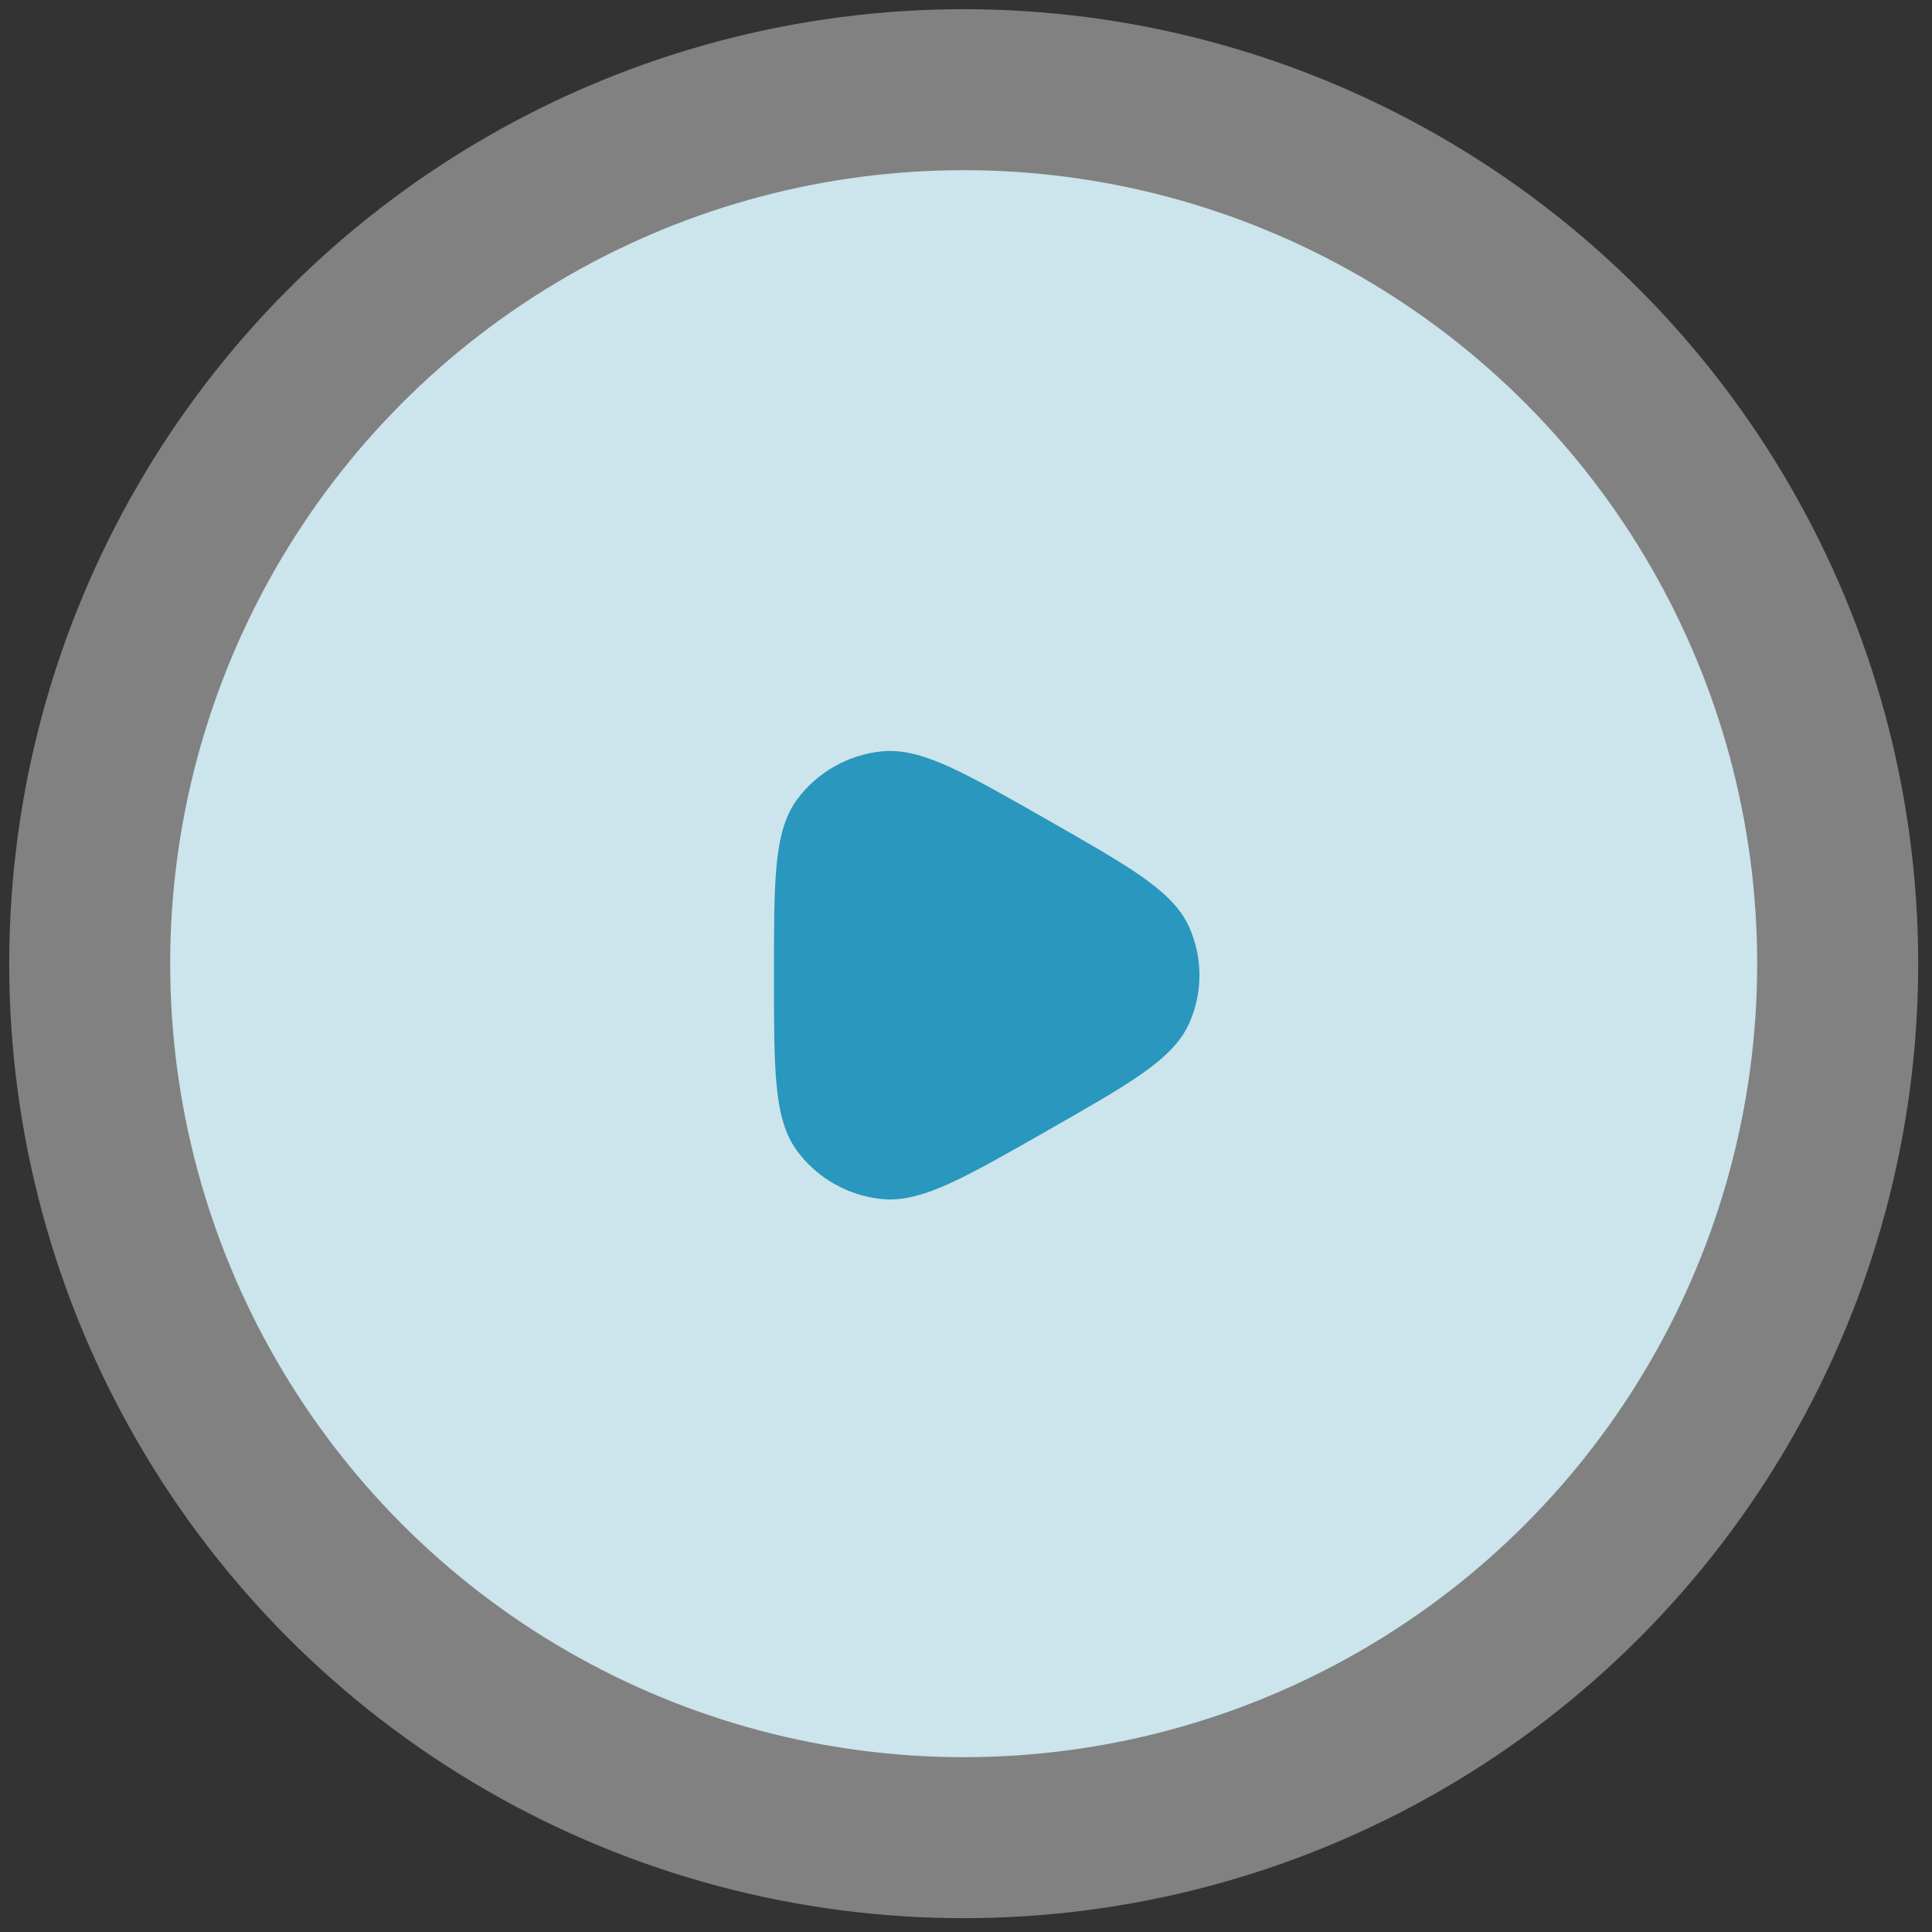
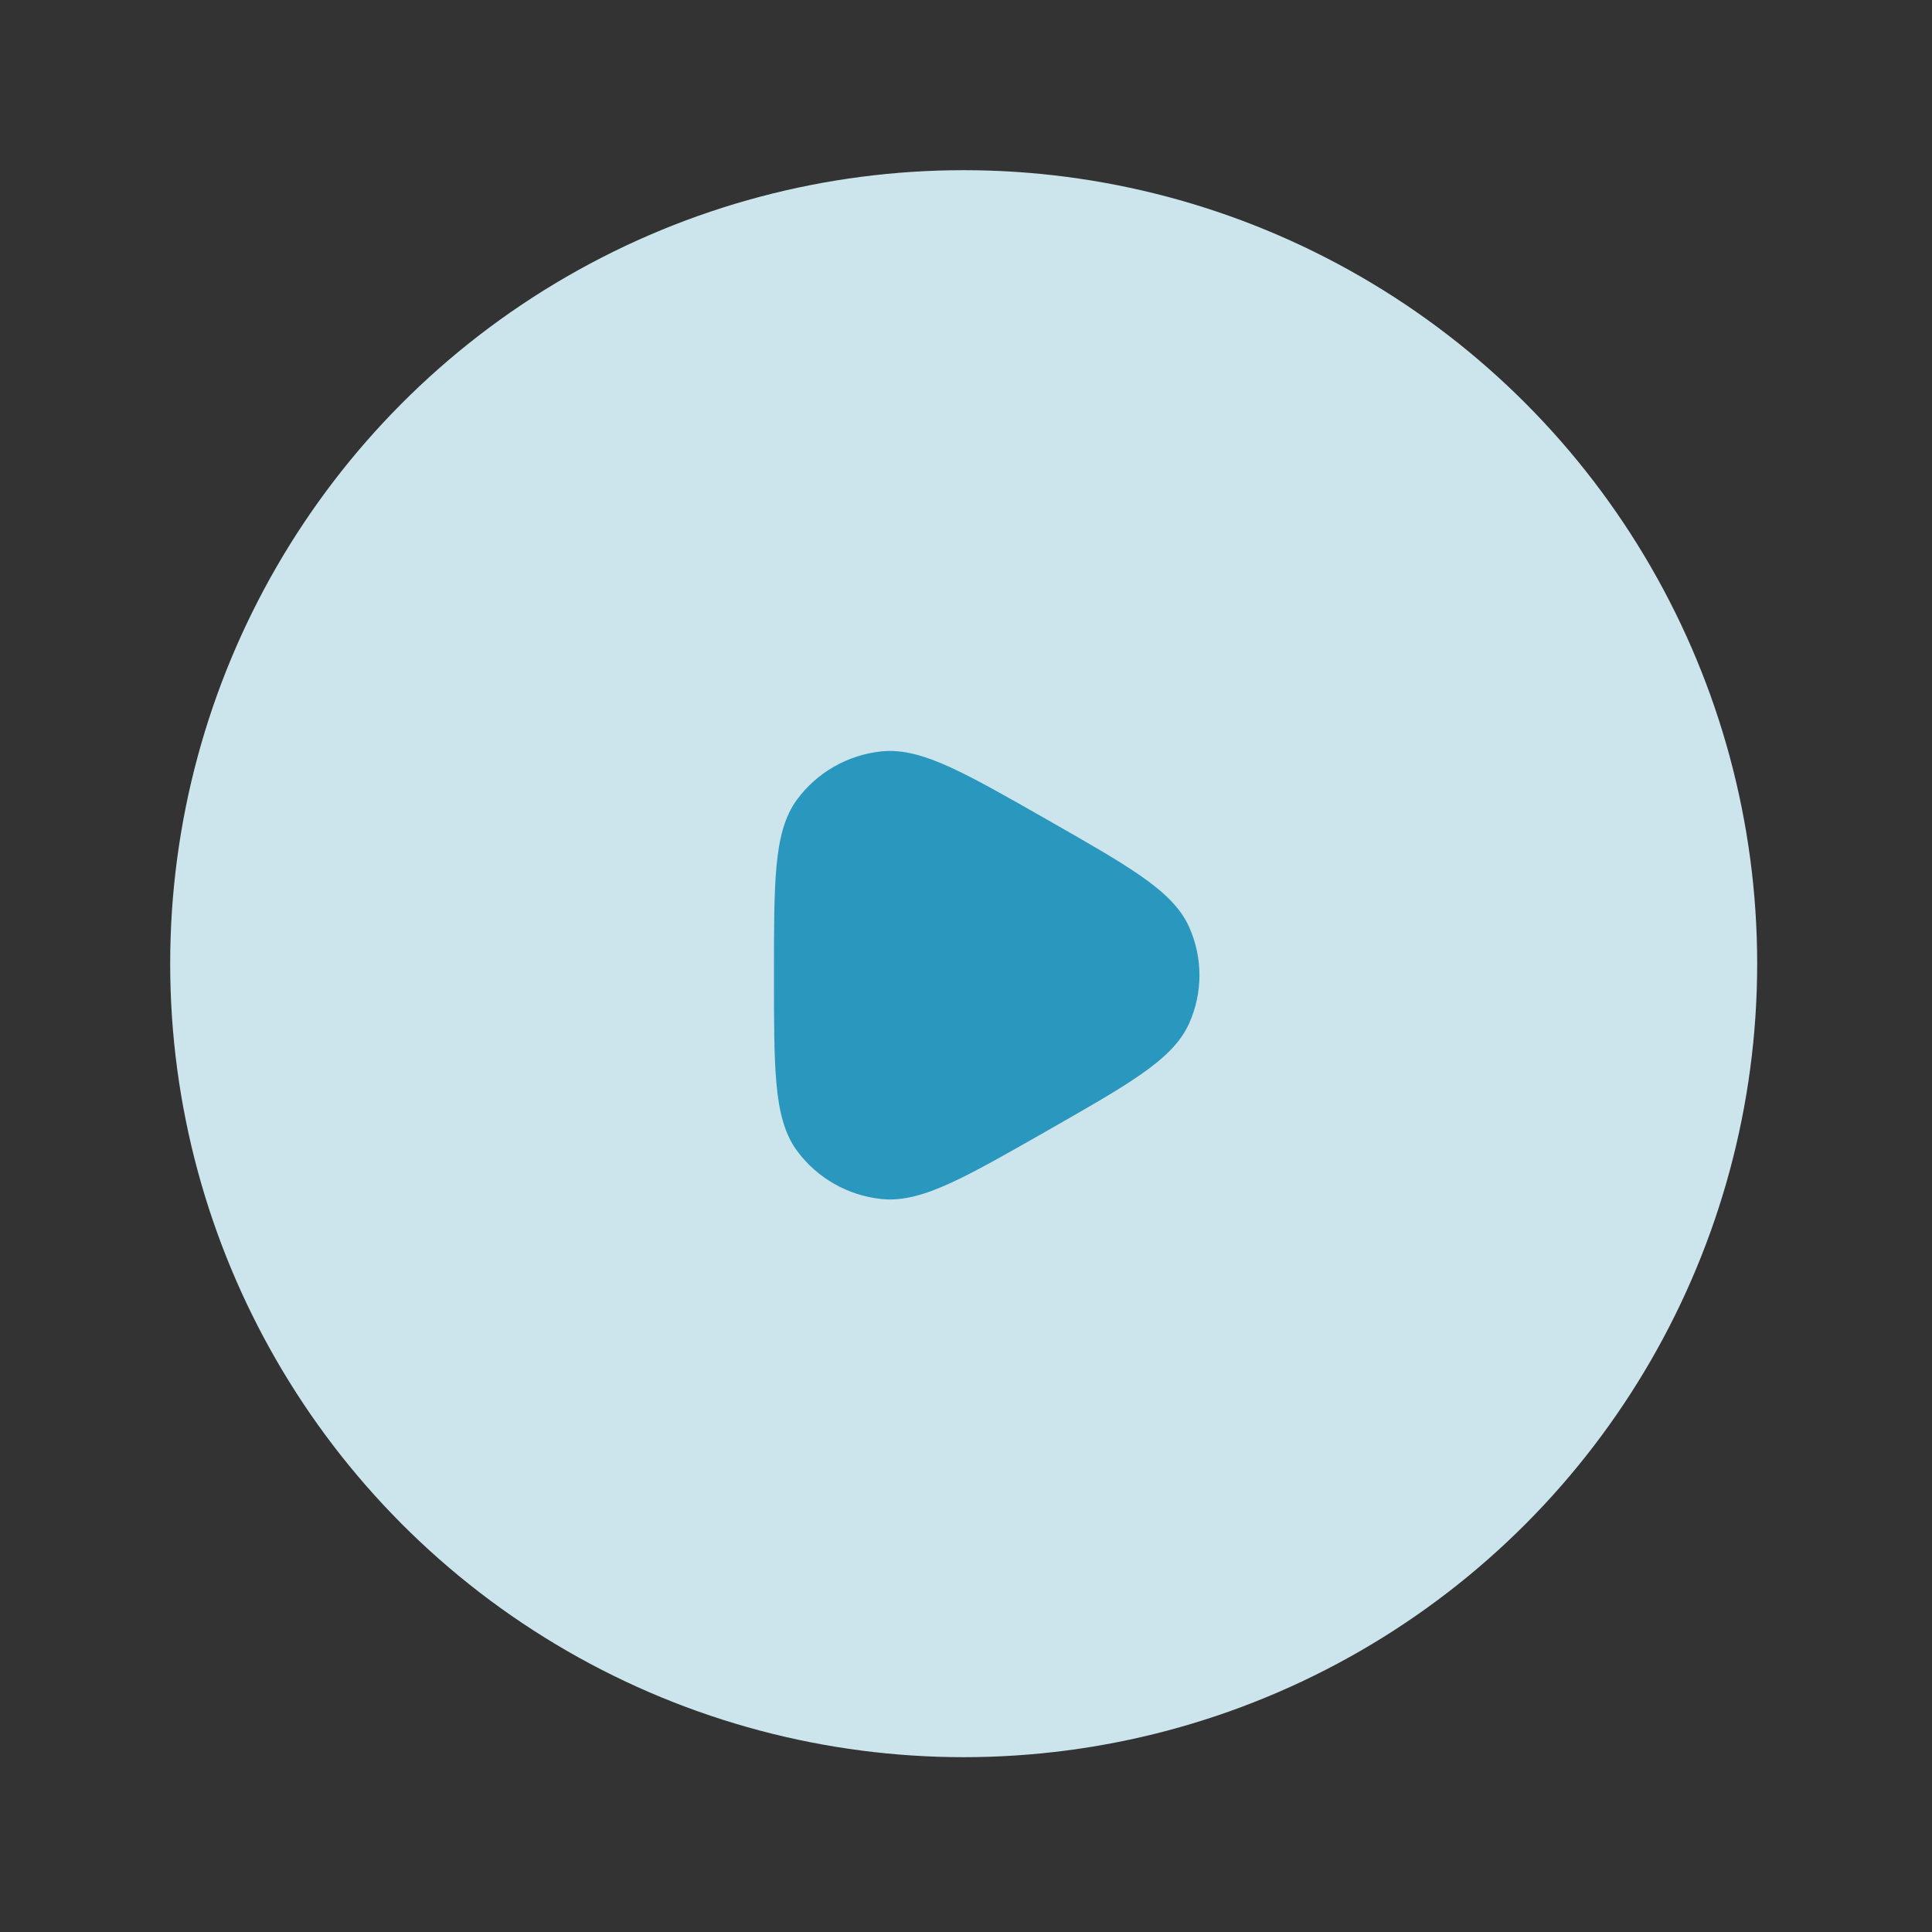
<svg xmlns="http://www.w3.org/2000/svg" width="70" height="70" viewBox="0 0 70 70" fill="none">
  <rect x="0" y="0" width="70" height="70" fill="#333333" stroke="none" />
-   <circle cx="34.917" cy="34.916" r="34.583" fill="white" fill-opacity="0.38" />
  <circle cx="34.916" cy="34.916" r="28.75" fill="#CCE4EB" />
  <path d="M37.895 29.672C36.451 28.849 35.33 28.21 34.42 27.795C33.506 27.379 32.712 27.144 31.941 27.224C30.716 27.351 29.602 27.985 28.876 28.973C28.417 29.596 28.226 30.397 28.134 31.388C28.042 32.375 28.042 33.654 28.042 35.299V35.368C28.042 37.013 28.042 38.292 28.134 39.279C28.226 40.27 28.417 41.071 28.876 41.694C29.602 42.681 30.716 43.316 31.941 43.443C32.712 43.523 33.506 43.288 34.42 42.872C35.33 42.457 36.451 41.818 37.895 40.995L37.953 40.961C39.397 40.138 40.518 39.499 41.337 38.928C42.158 38.355 42.764 37.792 43.081 37.088C43.584 35.971 43.584 34.696 43.081 33.579C42.764 32.875 42.158 32.312 41.337 31.739C40.518 31.168 39.397 30.529 37.953 29.706L37.895 29.672Z" fill="#2997BE" />
</svg>